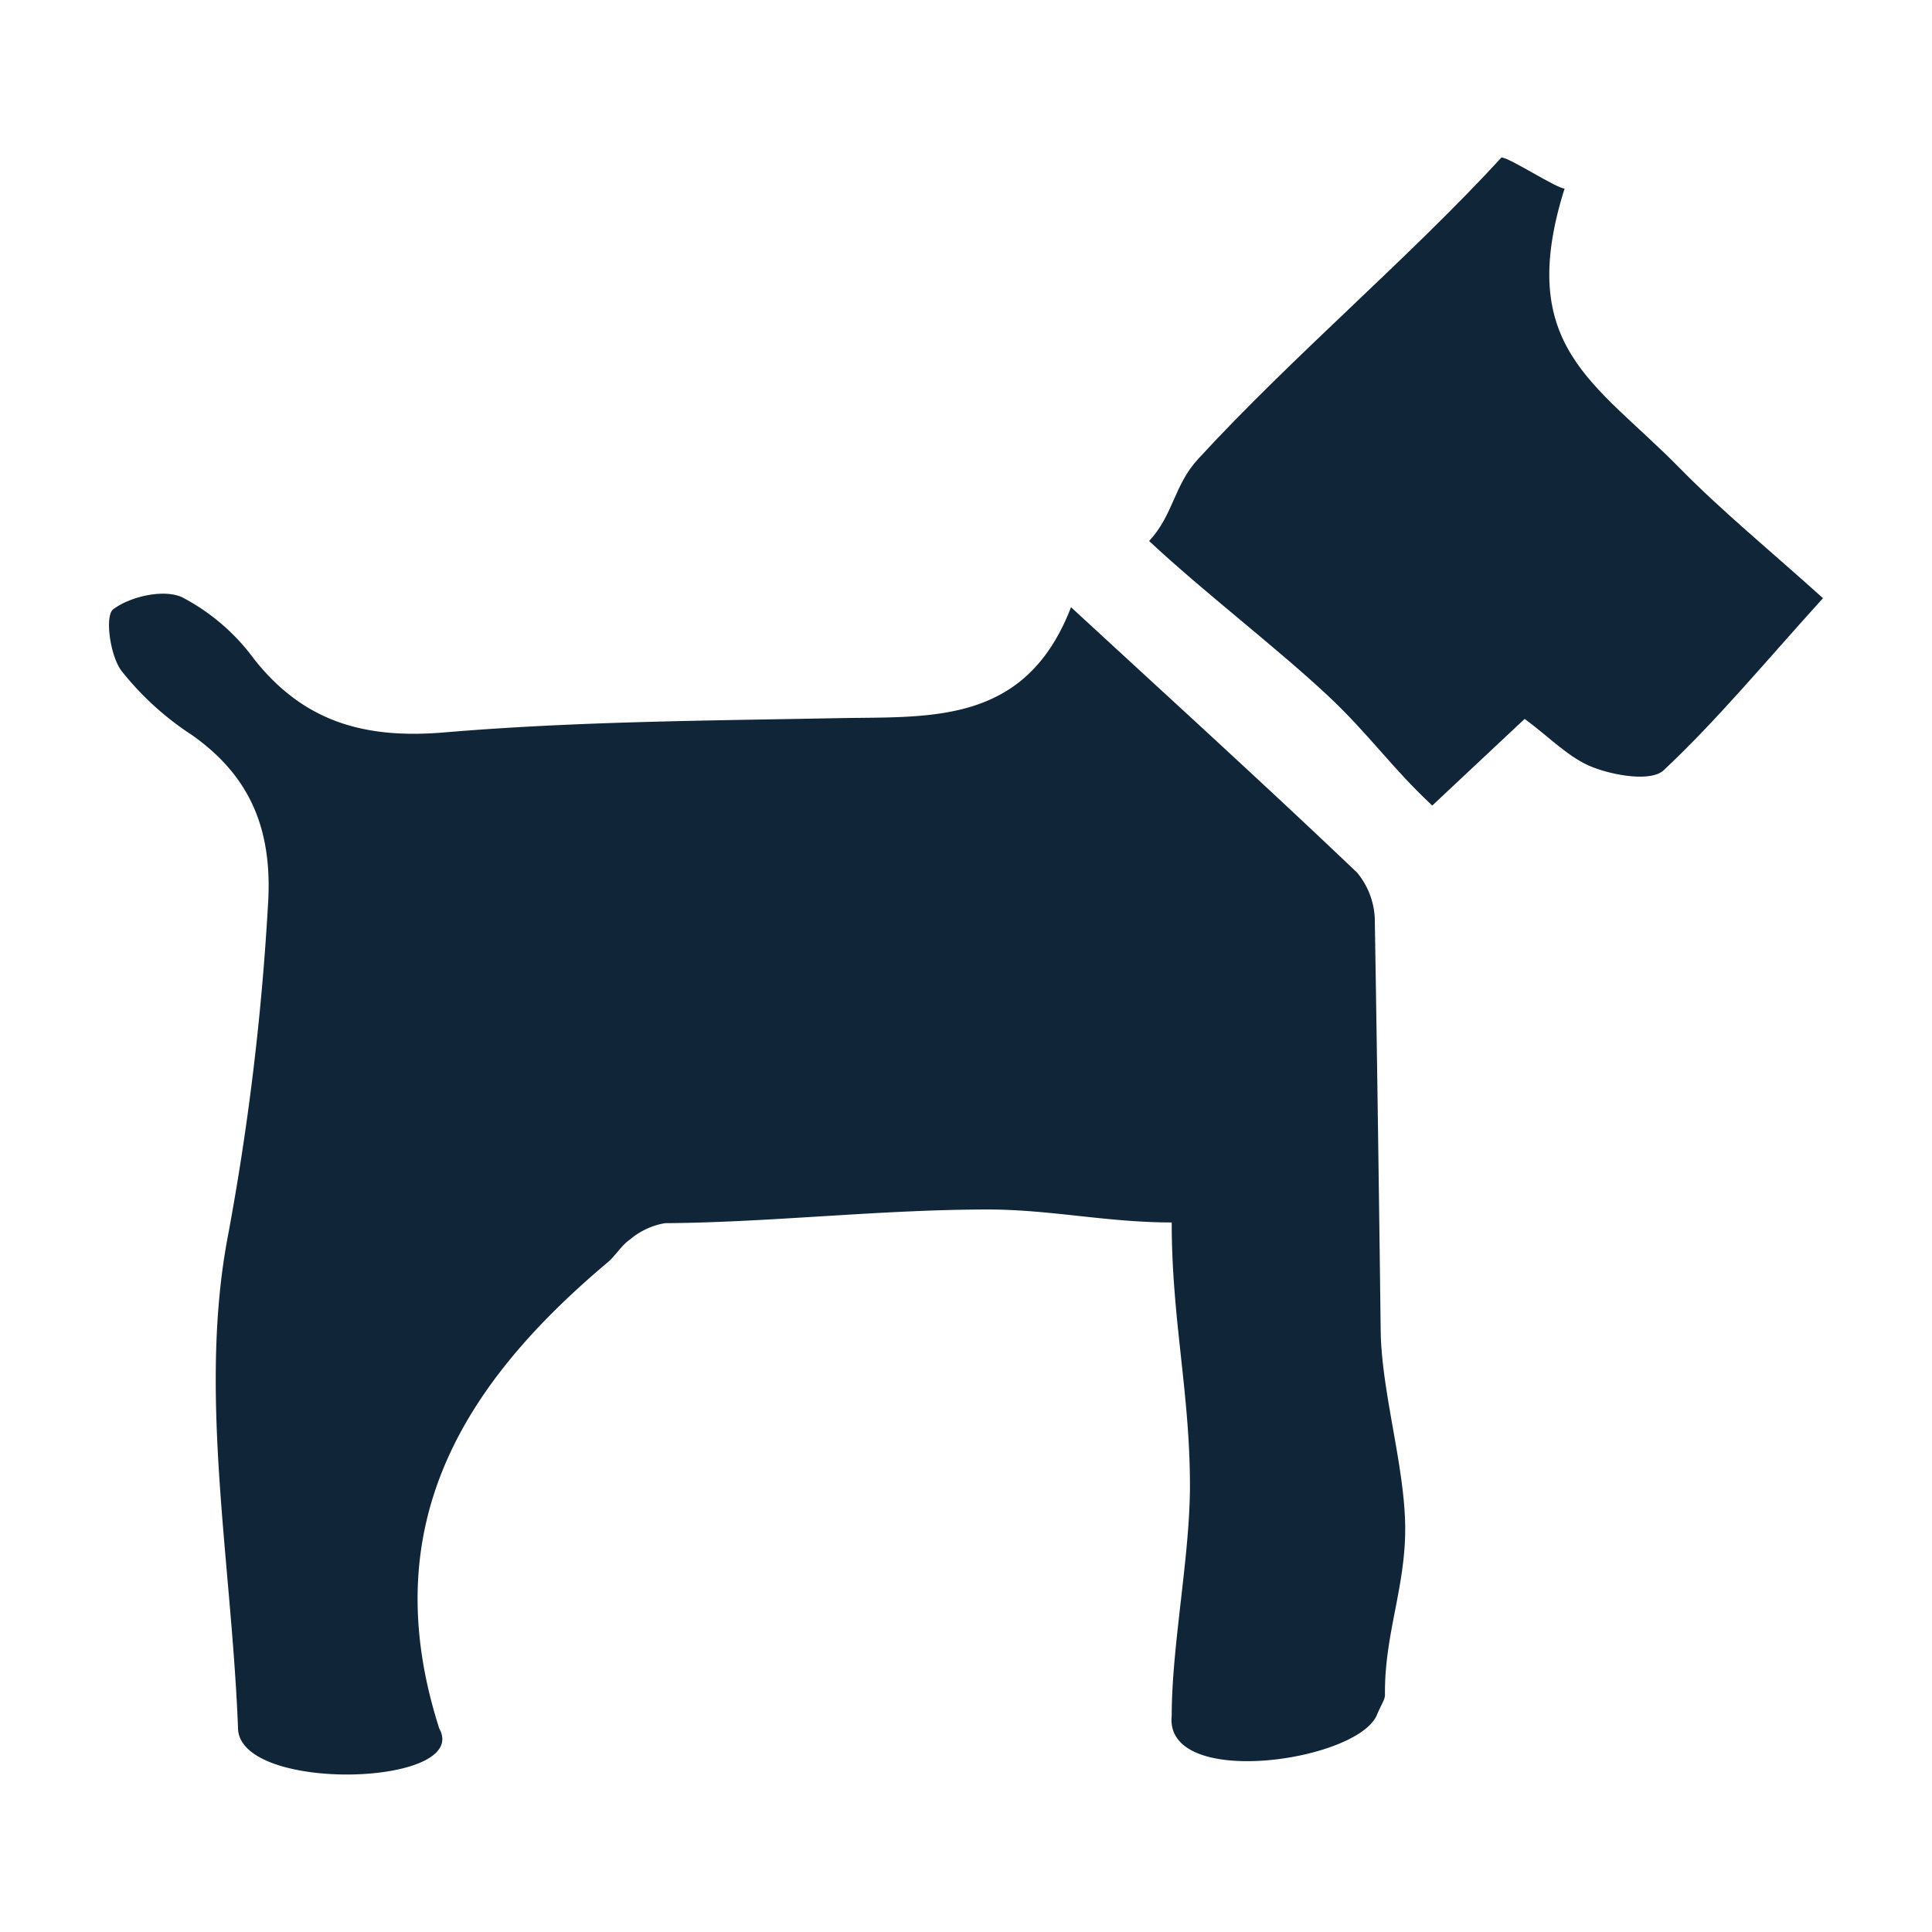
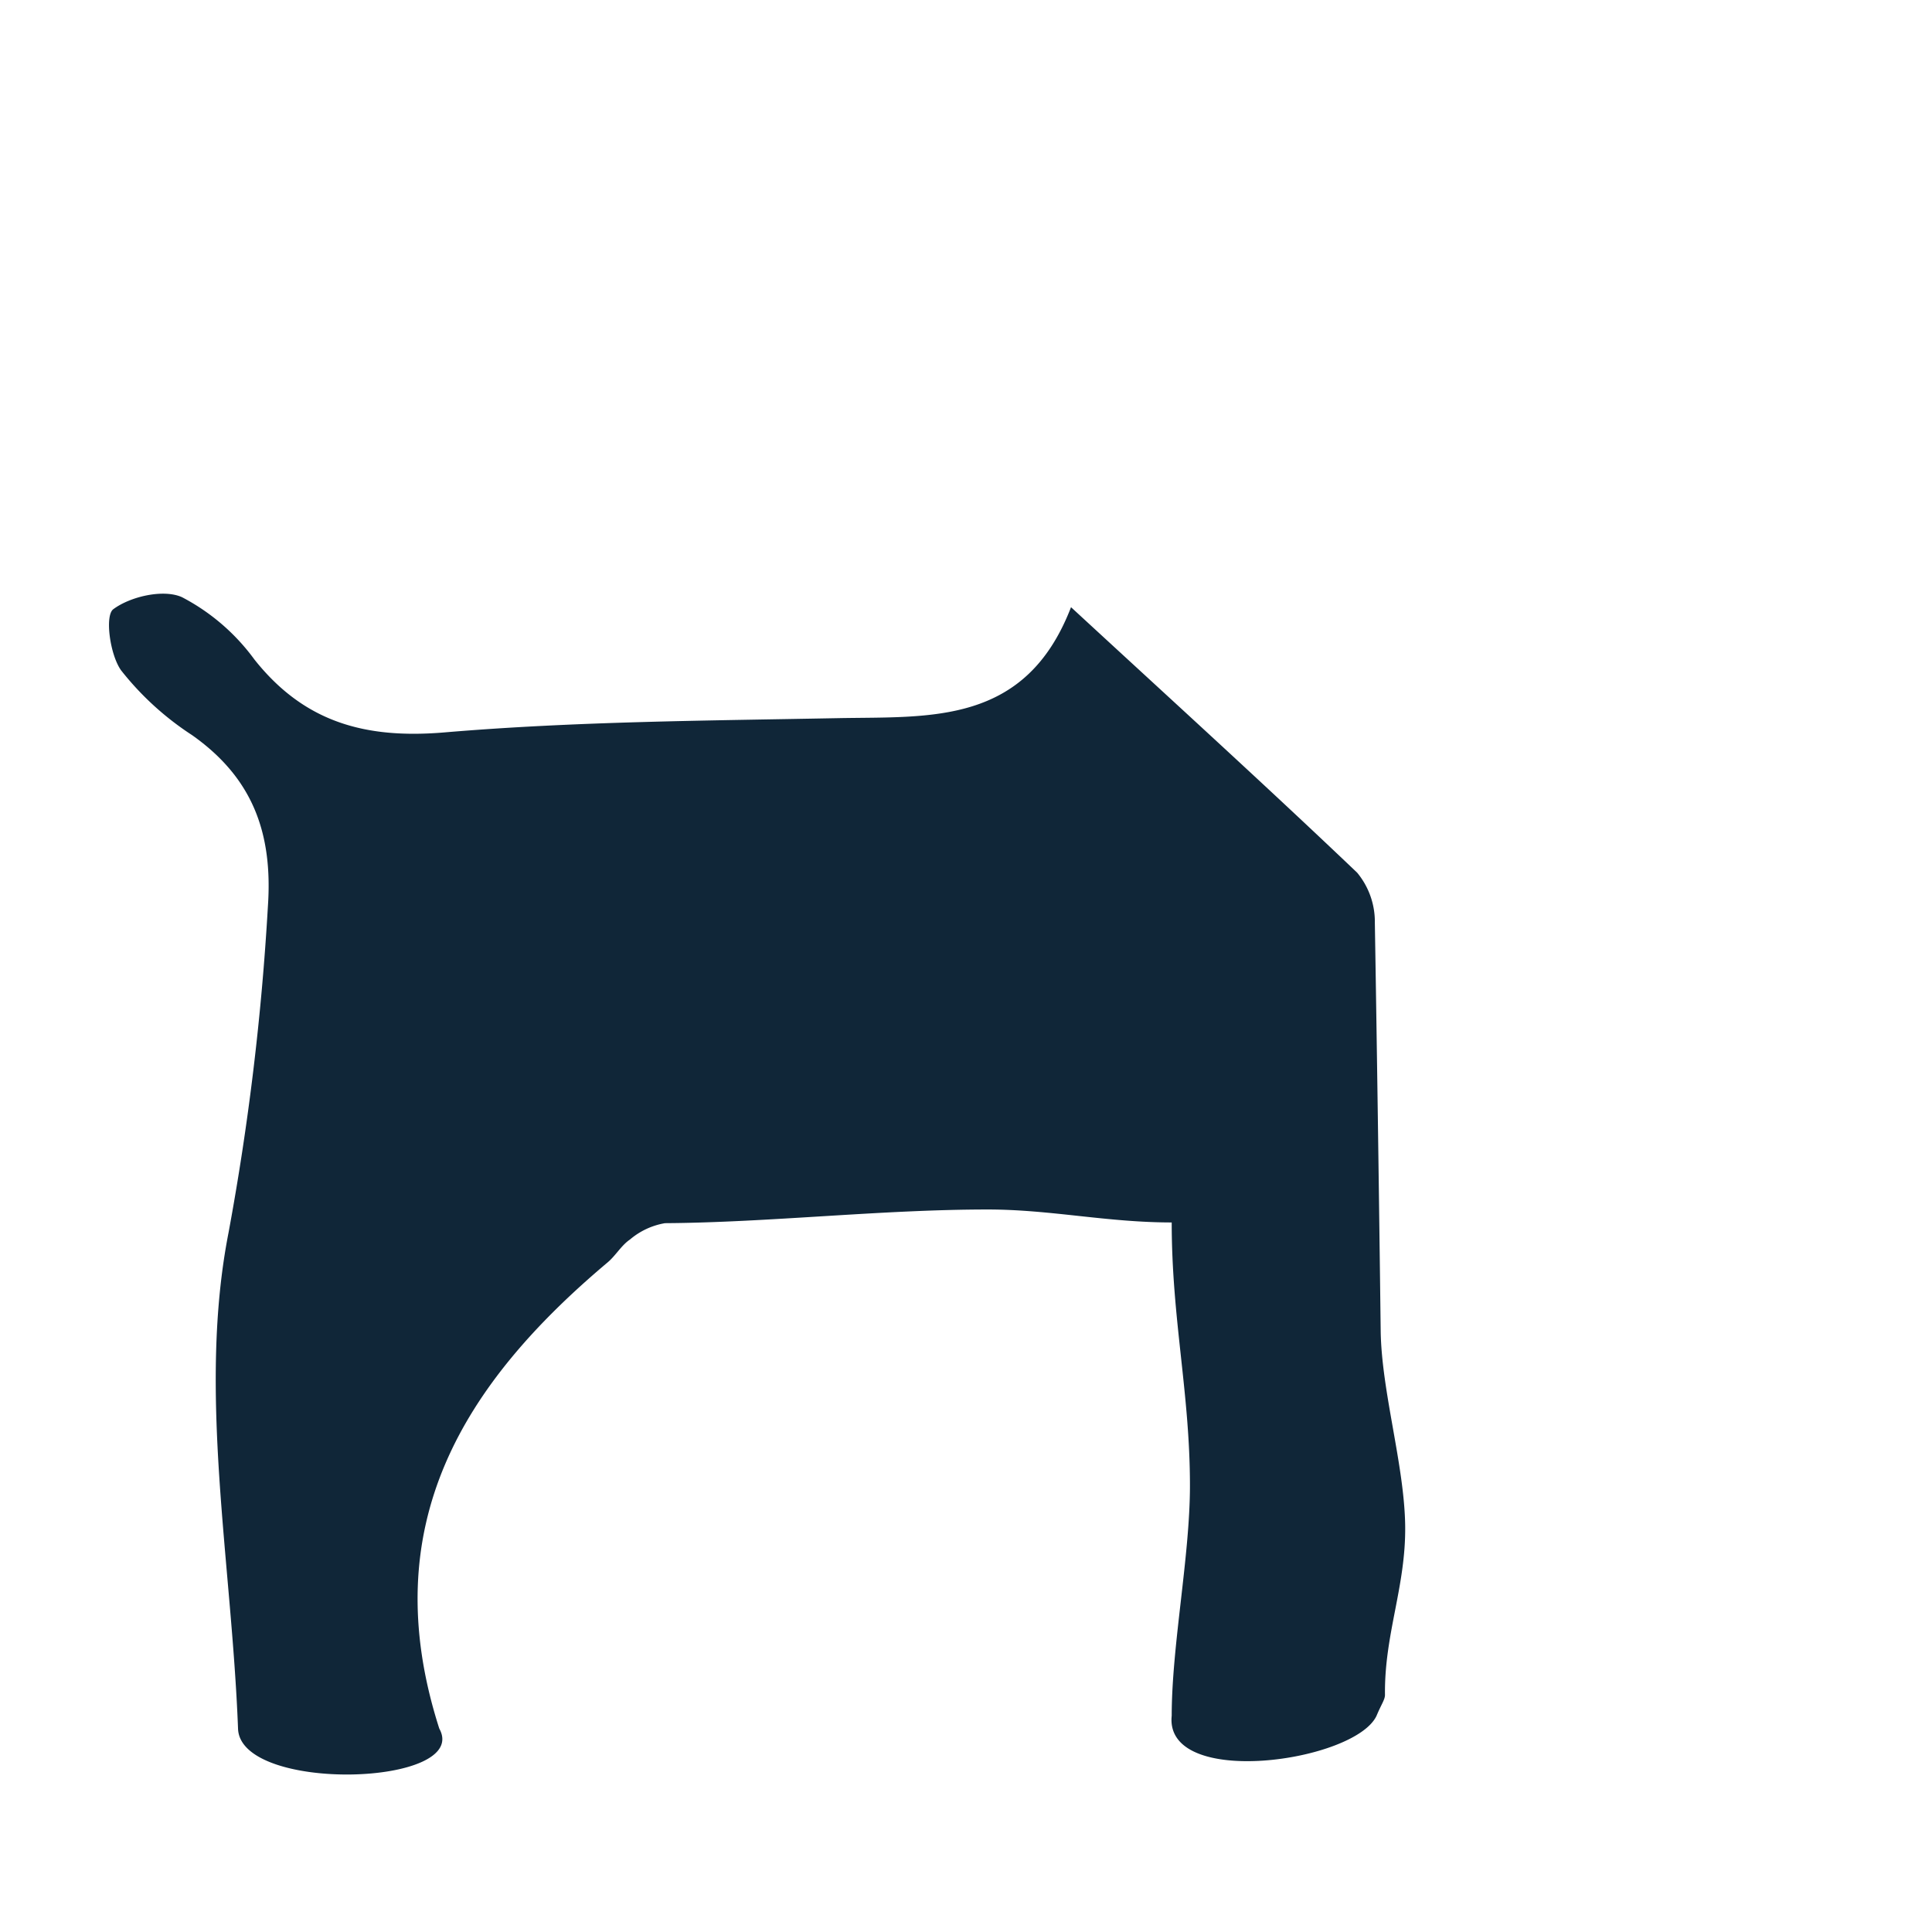
<svg xmlns="http://www.w3.org/2000/svg" viewBox="0 0 150 150">
  <title>KTU_icons-set</title>
  <g id="Layer_2" data-name="Layer 2">
    <path d="M83.154,47.142c7.987,7.367,15.181,13.907,22.216,20.613a5.983,5.983,0,0,1,1.373,3.905q.091,5.493.172,10.986.154,10.335.281,20.67c.059,4.706,1.847,10.462,1.902,15.169.055,4.717-1.623,8.383-1.569,13.1.004.372-.29.748-.651,1.62-1.662,3.597-16.497,5.706-15.907,0,0-5.404,1.416-12.386,1.416-17.858,0-7.197-1.416-12.925-1.416-20.436-5.051,0-9.403-1.006-14.274-1.006-8.295-.001-16.976,1.01-25.068,1.062a5.649,5.649,0,0,0-2.718,1.269c-.672.455-1.106,1.246-1.738,1.778-11.113,9.355-18.156,20.34-13.067,36.192,2.489,4.479-15.472,5.026-15.625,0-.496-12.99-3.14-26.248-.735-38.515a202.988,202.988,0,0,0,3.051-25.282c.402-5.748-1.197-10.029-5.891-13.338a22.818,22.818,0,0,1-5.504-5.025c-.867-1.21-1.274-4.25-.607-4.746,1.339-.996,3.899-1.578,5.33-.937a16.27,16.27,0,0,1,5.625,4.837c3.868,4.876,8.602,6.183,14.755,5.664,10.146-.857,20.366-.911,30.559-1.107C72.236,55.62,79.617,56.323,83.154,47.142Z" fill="#102638" />
-     <path d="M121.474,14.638c-3.874,12.297,2.424,15.073,8.9,21.669,3.344,3.407,7.067,6.443,11.162,10.136-4.551,5.024-8.211,9.459-12.371,13.361-.962.902-3.803.417-5.476-.223-1.855-.709-3.363-2.328-5.315-3.766-2.306,2.163-4.534,4.252-7.174,6.727-3.213-3.001-4.92-5.554-8.135-8.559-4.033-3.768-9.593-8.003-13.846-11.977,1.907-2.076,1.915-4.316,3.805-6.373,7.292-7.938,16.367-15.585,23.551-23.406C117.208,12.239,120.839,14.626,121.474,14.638Z" fill="#102638" />
  </g>
</svg>